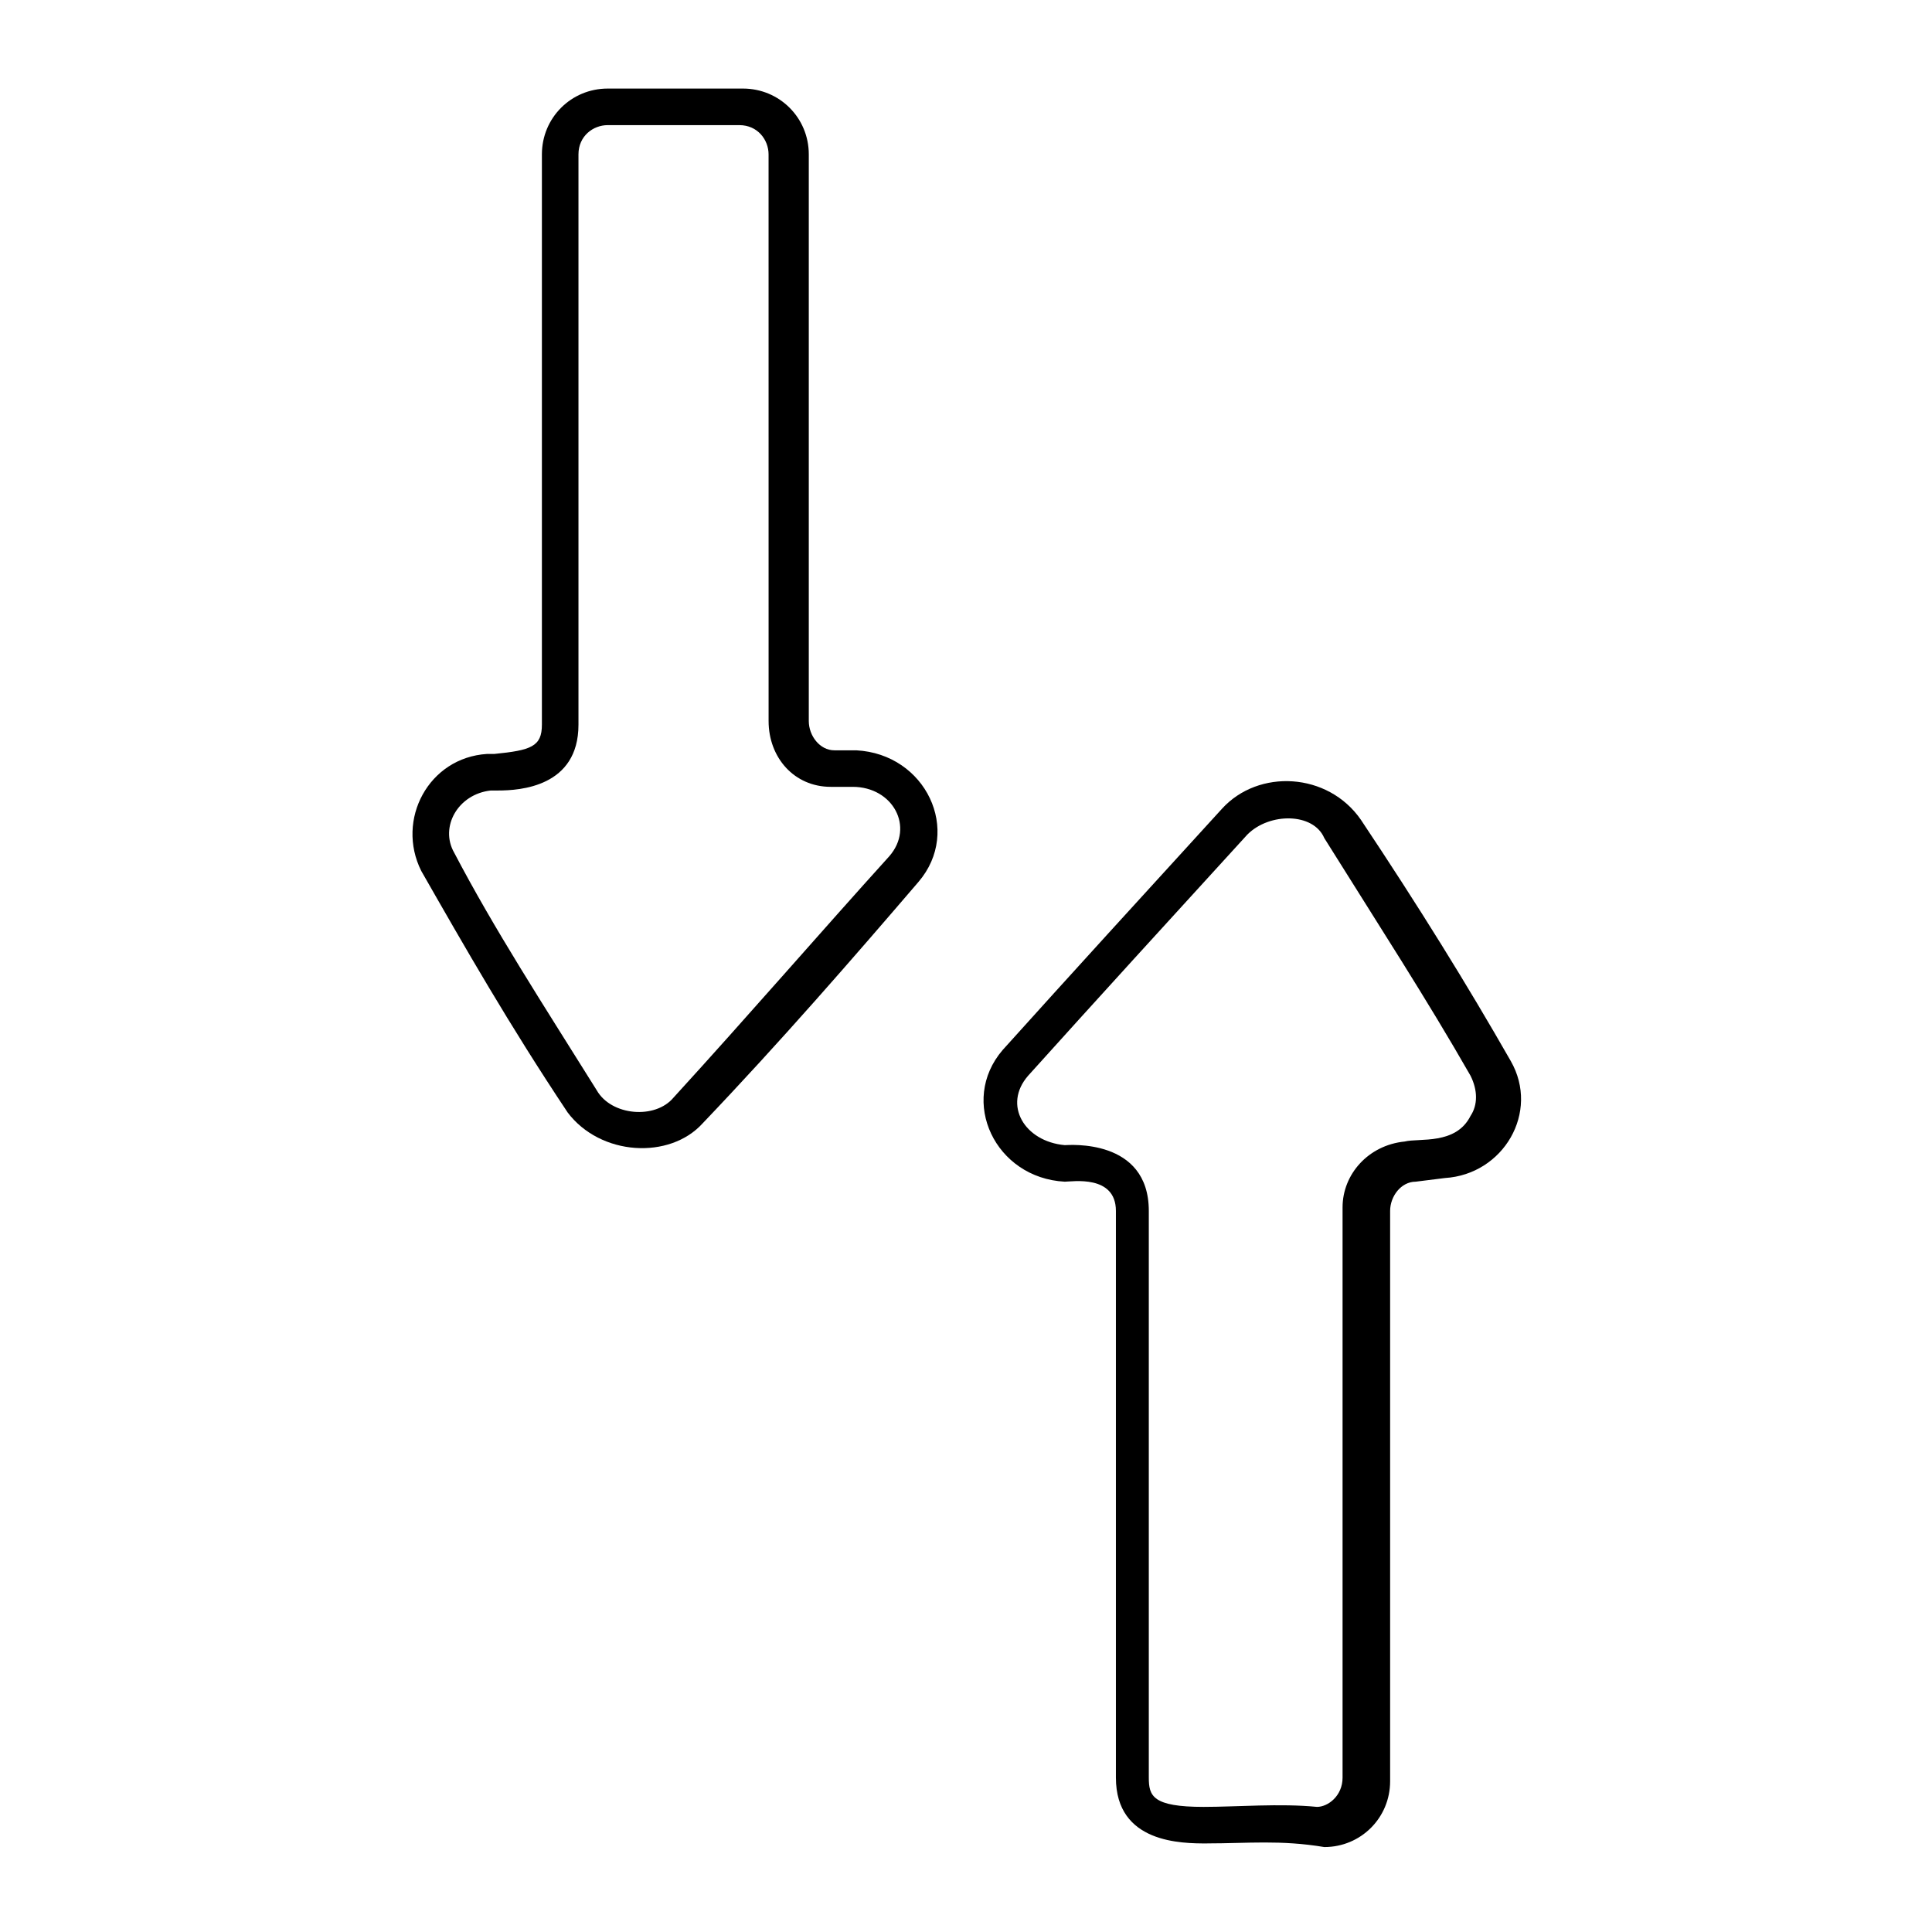
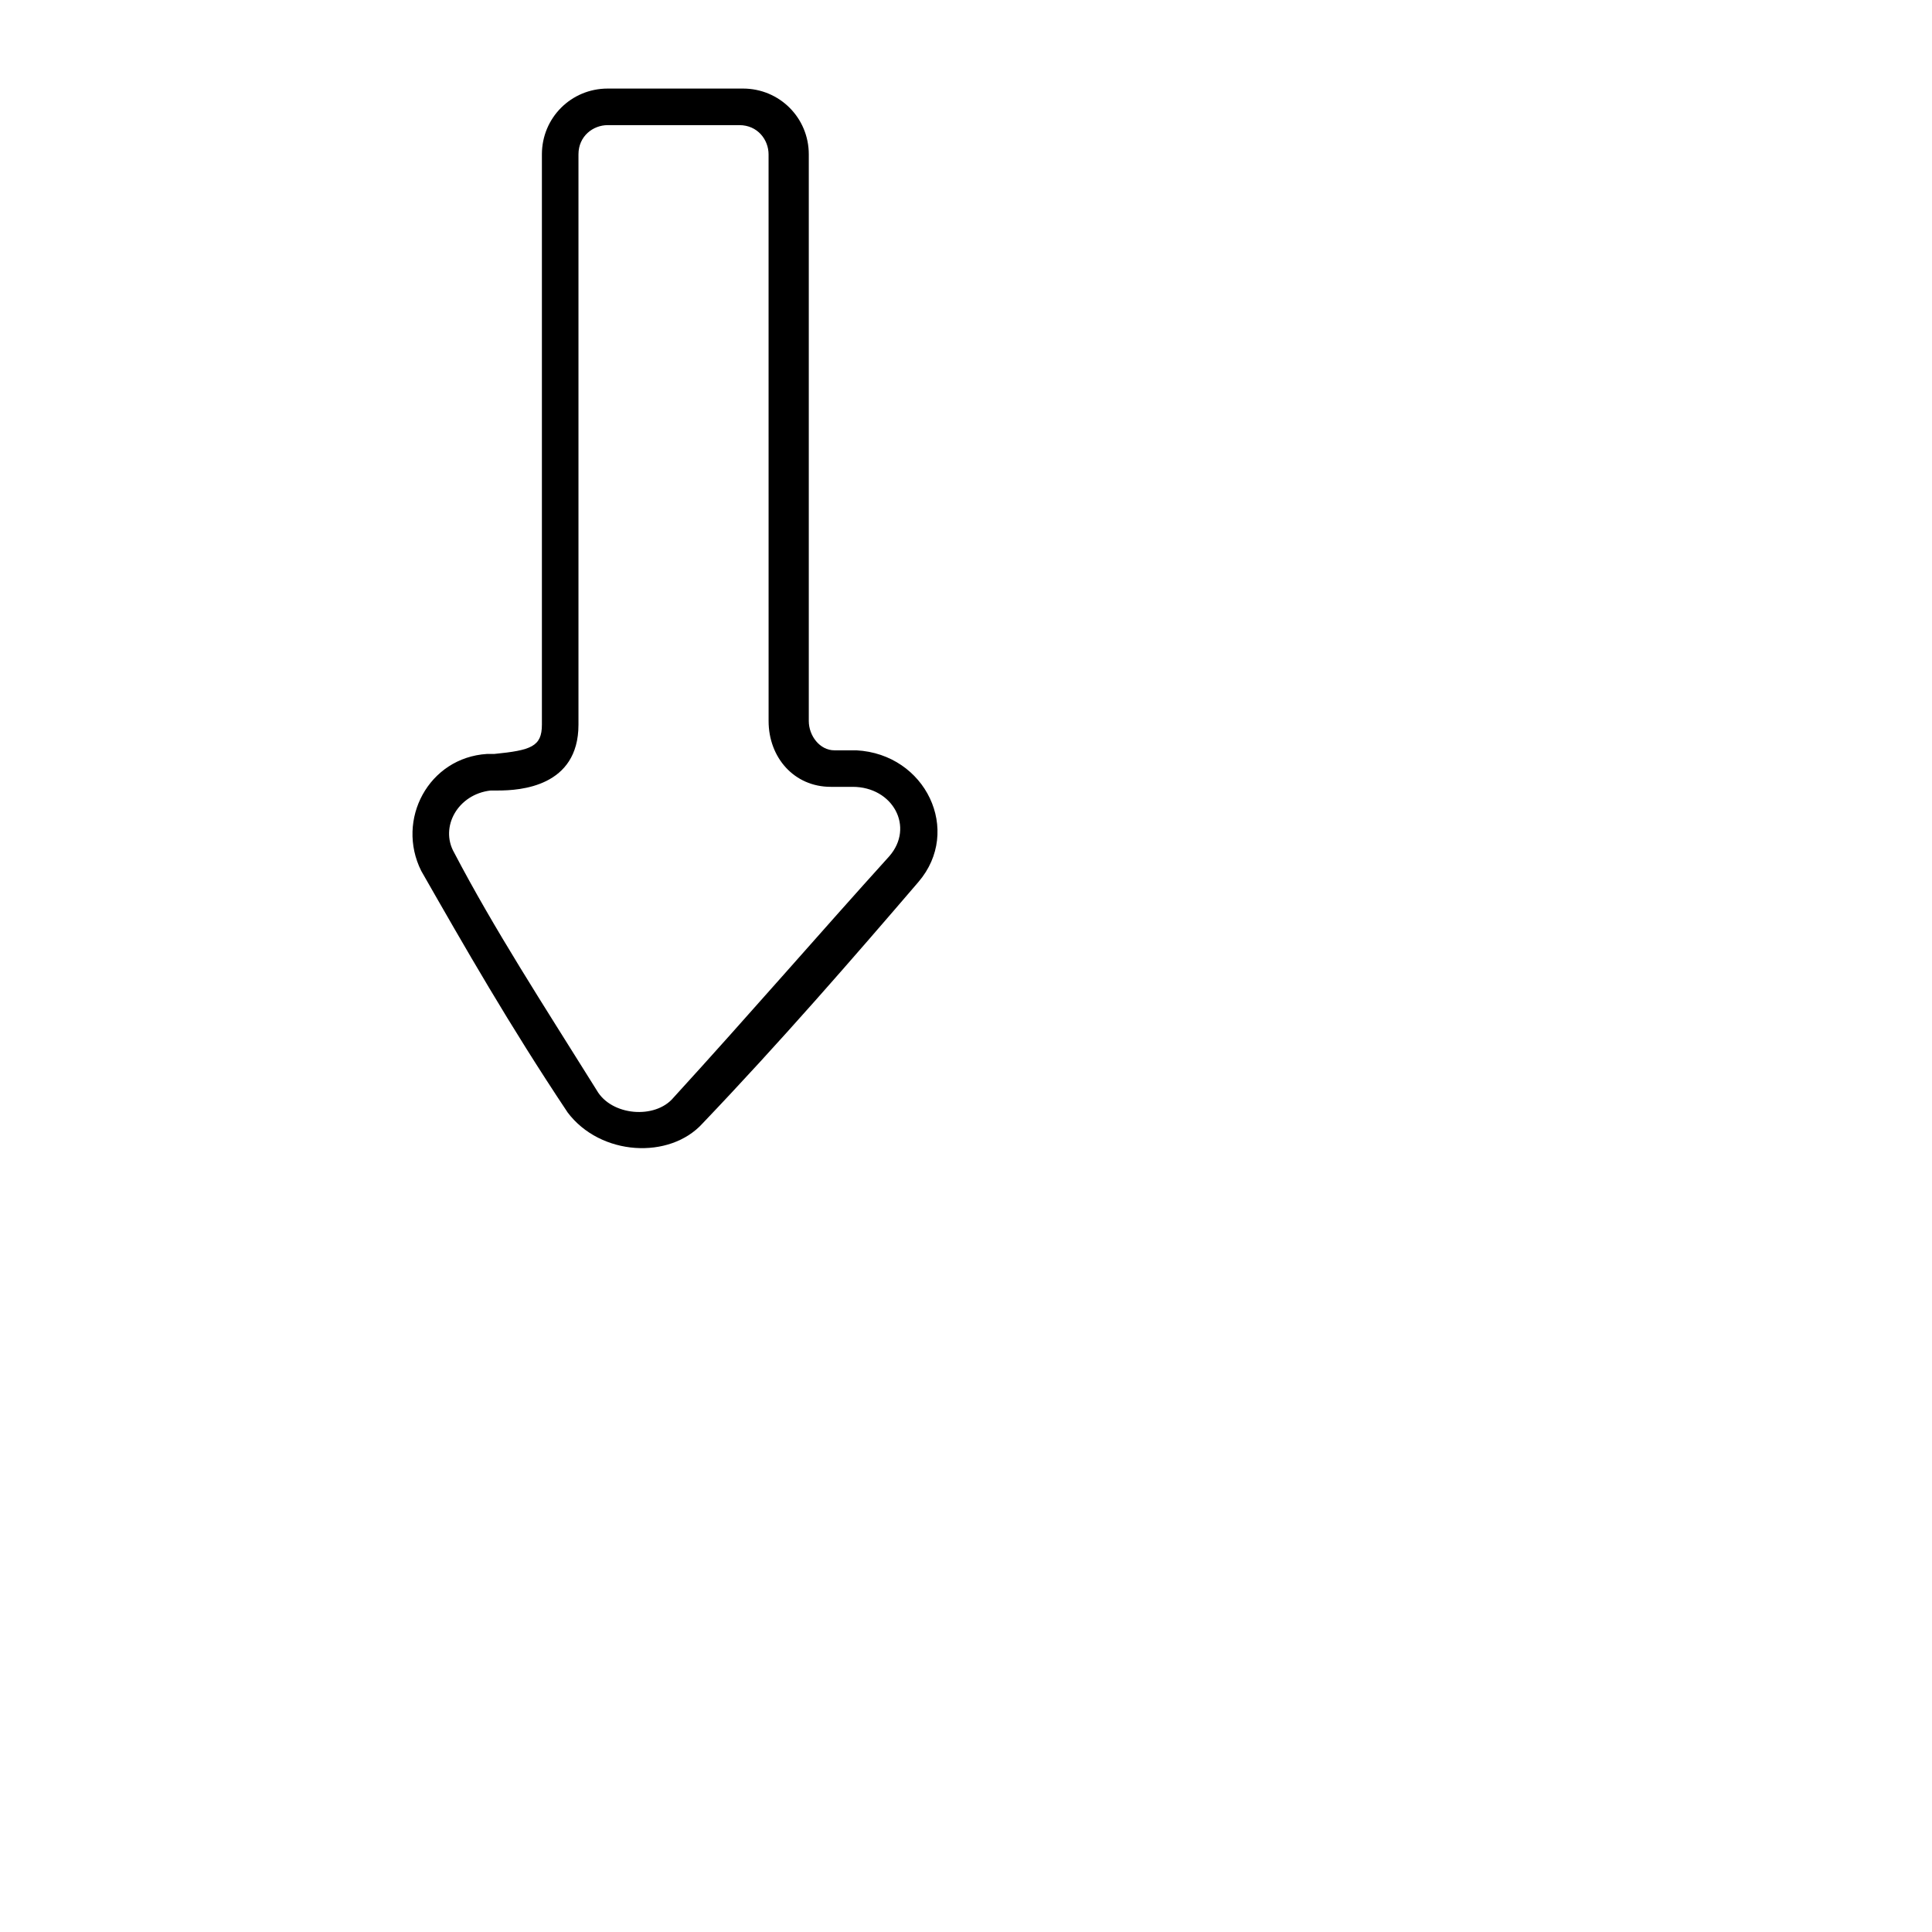
<svg xmlns="http://www.w3.org/2000/svg" fill="#000000" width="800px" height="800px" version="1.1" viewBox="144 144 512 512">
  <g>
    <path d="m294.39 438.75c-15.5-23.254-27.129-43.598-38.754-63.945-6.781-13.562 1.938-30.035 17.441-31.004h1.938c9.688-0.969 12.594-1.938 12.594-7.75v-151.14c0-9.688 7.75-17.441 17.441-17.441h35.848c9.688 0 17.441 7.75 17.441 17.441v150.18c0 3.875 2.906 7.75 6.781 7.75h5.812c18.41 0.969 28.098 21.316 16.469 34.879-17.441 20.348-36.816 42.629-57.164 63.945-8.719 9.688-27.125 8.719-35.848-2.906zm10.66-261.59c-3.875 0-7.75 2.906-7.75 7.75v151.14c0 16.469-15.5 17.441-21.316 17.441h-1.938c-8.719 0.969-13.562 9.688-9.688 16.469 10.656 20.348 23.254 39.723 37.785 62.977 3.875 6.781 15.5 7.75 20.348 1.938 20.348-22.285 38.754-43.598 57.164-63.945 6.781-7.75 0.969-18.41-9.688-18.41h-5.812c-9.688 0-16.469-7.75-16.469-17.441l-0.008-150.17c0-3.875-2.906-7.75-7.75-7.75z" />
-     <path d="m463.95 632.53c-6.781 0-24.223 0-24.223-17.441v-150.18c0-9.688-11.625-7.75-13.562-7.75-18.41-0.969-28.098-21.316-16.469-34.879 17.441-19.379 37.785-41.66 58.133-63.945 9.688-10.656 28.098-9.688 36.816 2.906 15.5 23.254 28.098 43.598 39.723 63.945 7.75 13.562-1.938 30.035-17.441 31.004l-7.75 0.969c-3.875 0-6.781 3.875-6.781 7.75v151.14c0 9.688-7.75 17.441-17.441 17.441-11.629-1.938-20.348-0.969-31.004-0.969zm10.656-267.41c-20.348 22.285-40.691 44.566-58.133 63.945-6.781 7.75-0.969 17.441 9.688 18.41 0.969 0 22.285-1.938 22.285 17.441v150.18c0 4.844 0.969 7.75 14.531 7.75 8.719 0 20.348-0.969 30.035 0 2.906 0 6.781-2.906 6.781-7.75v-151.14c0-8.719 6.781-16.469 16.469-17.441 3.875-0.969 13.562 0.969 17.441-6.781 1.938-2.906 1.938-6.781 0-10.656-11.625-20.348-24.223-39.723-38.754-62.977-2.906-6.789-14.531-6.789-20.344-0.973z" />
  </g>
</svg>